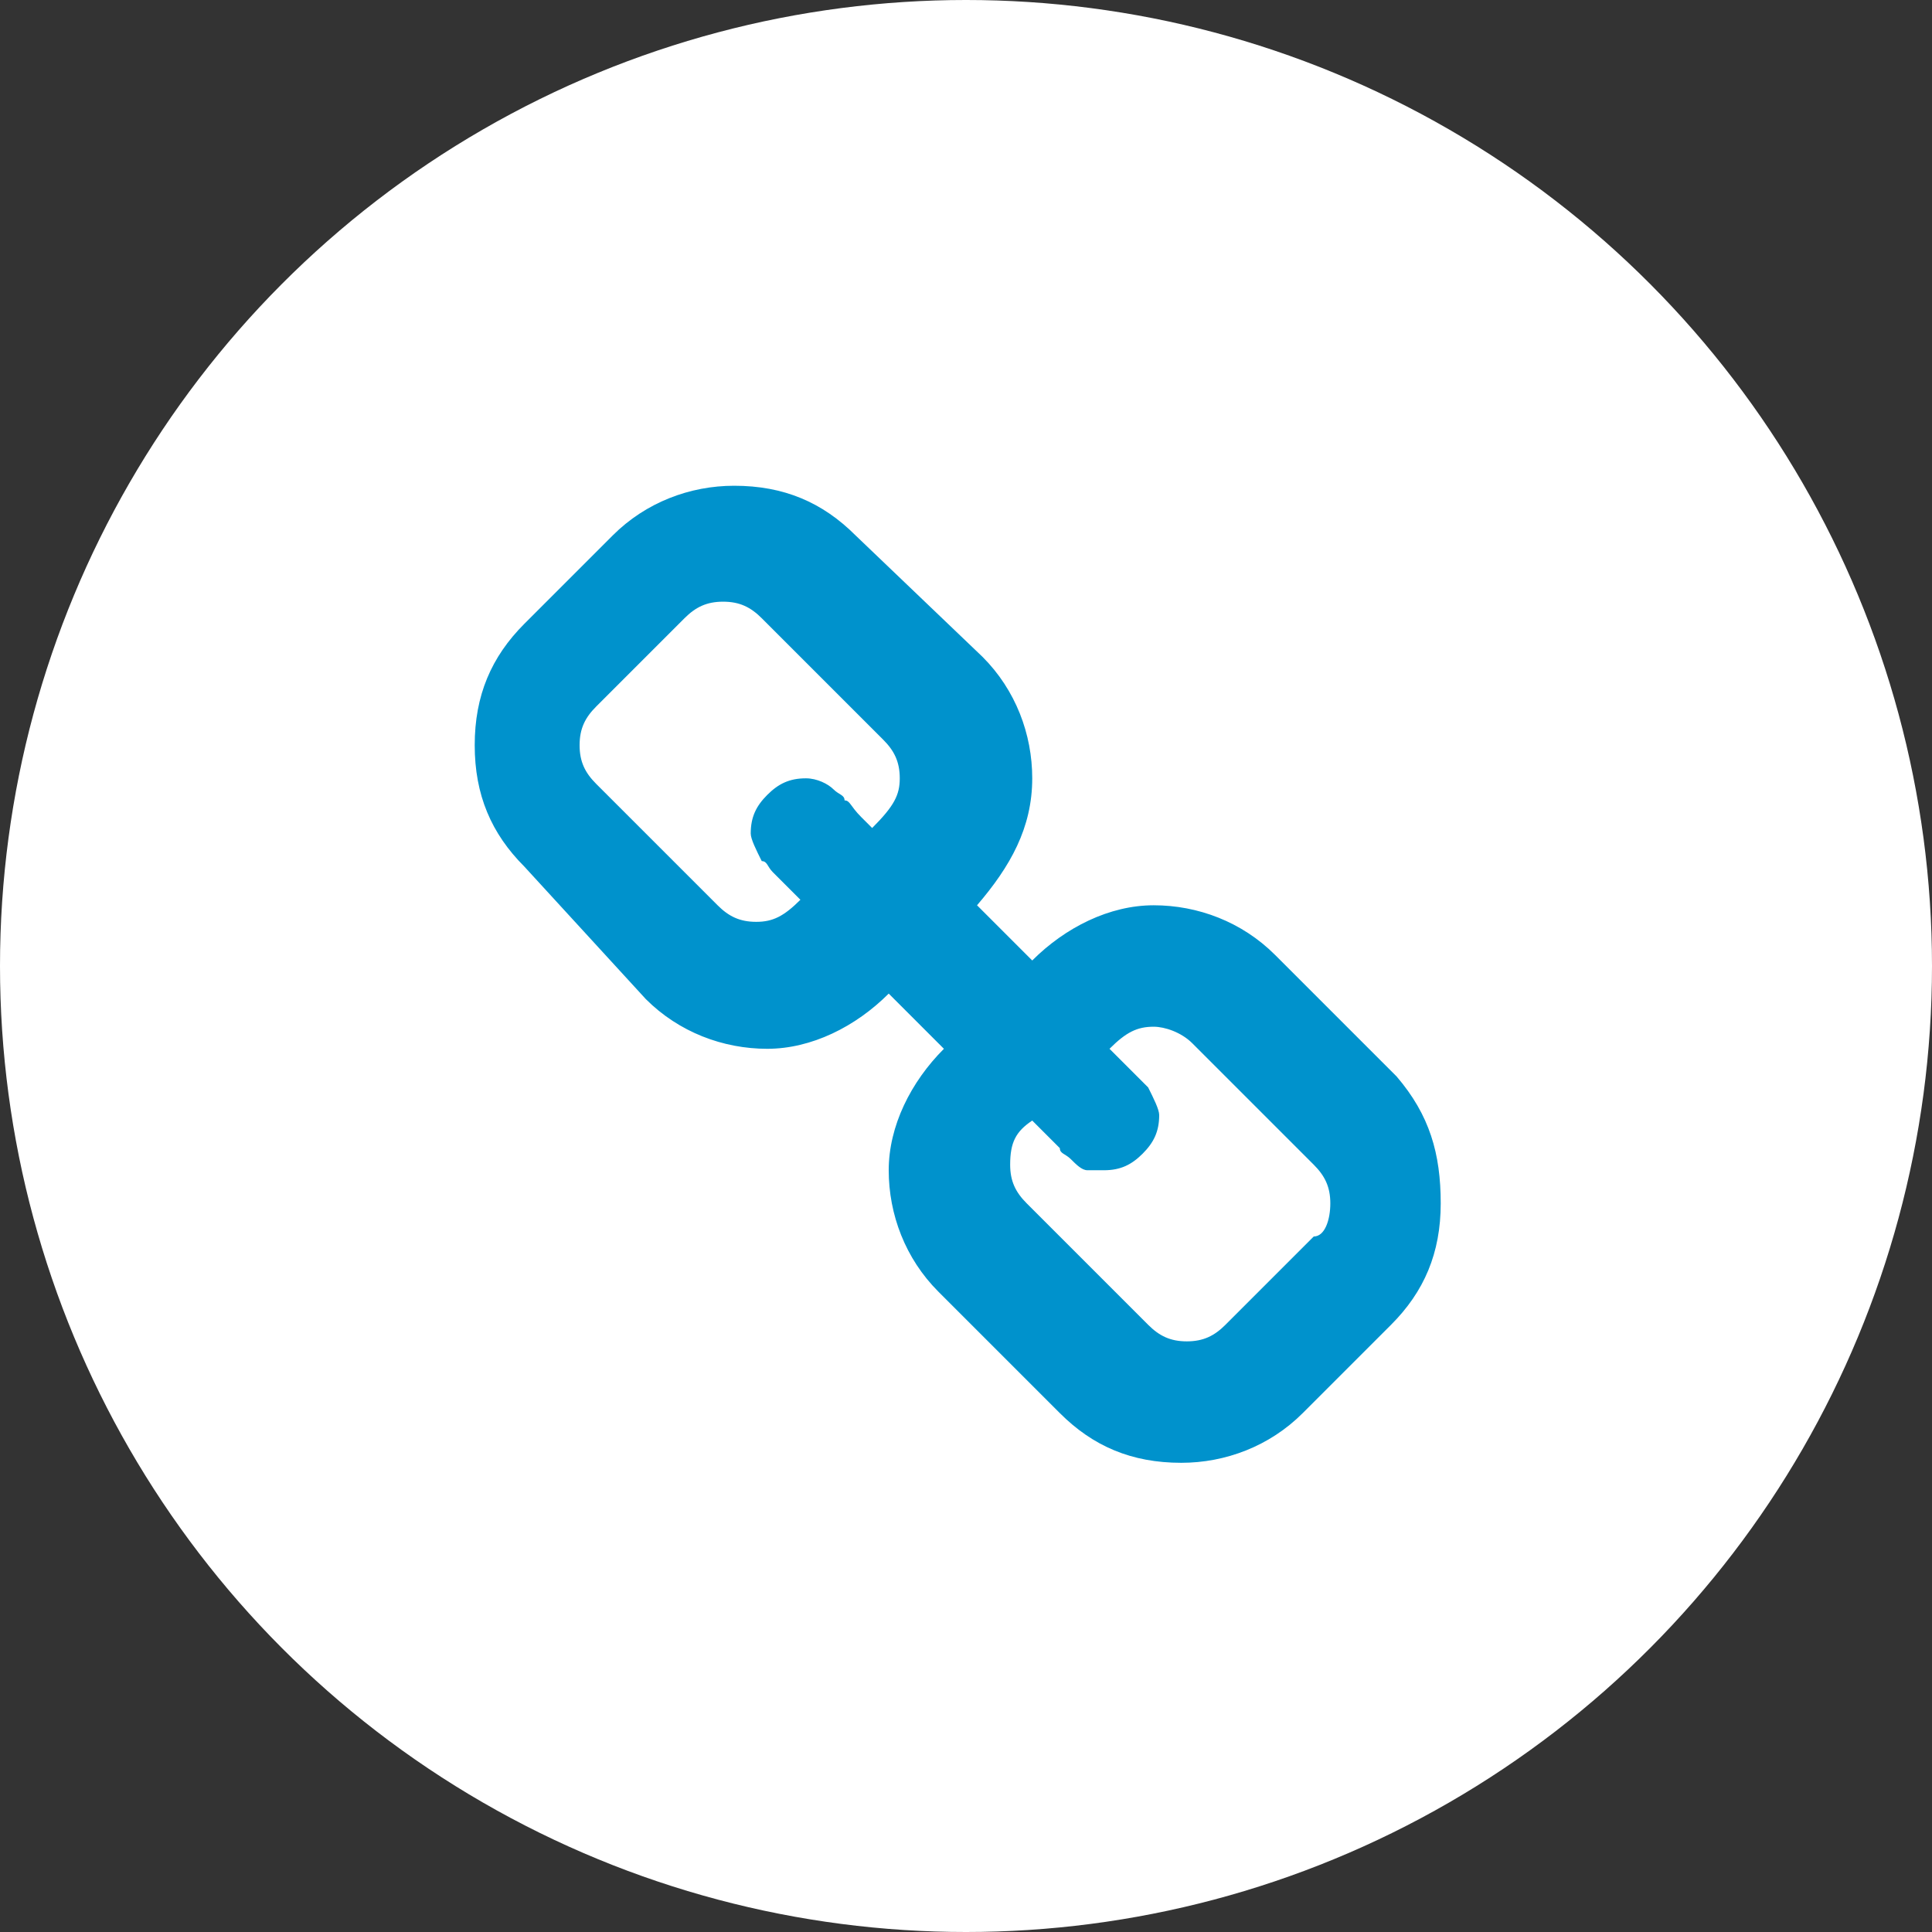
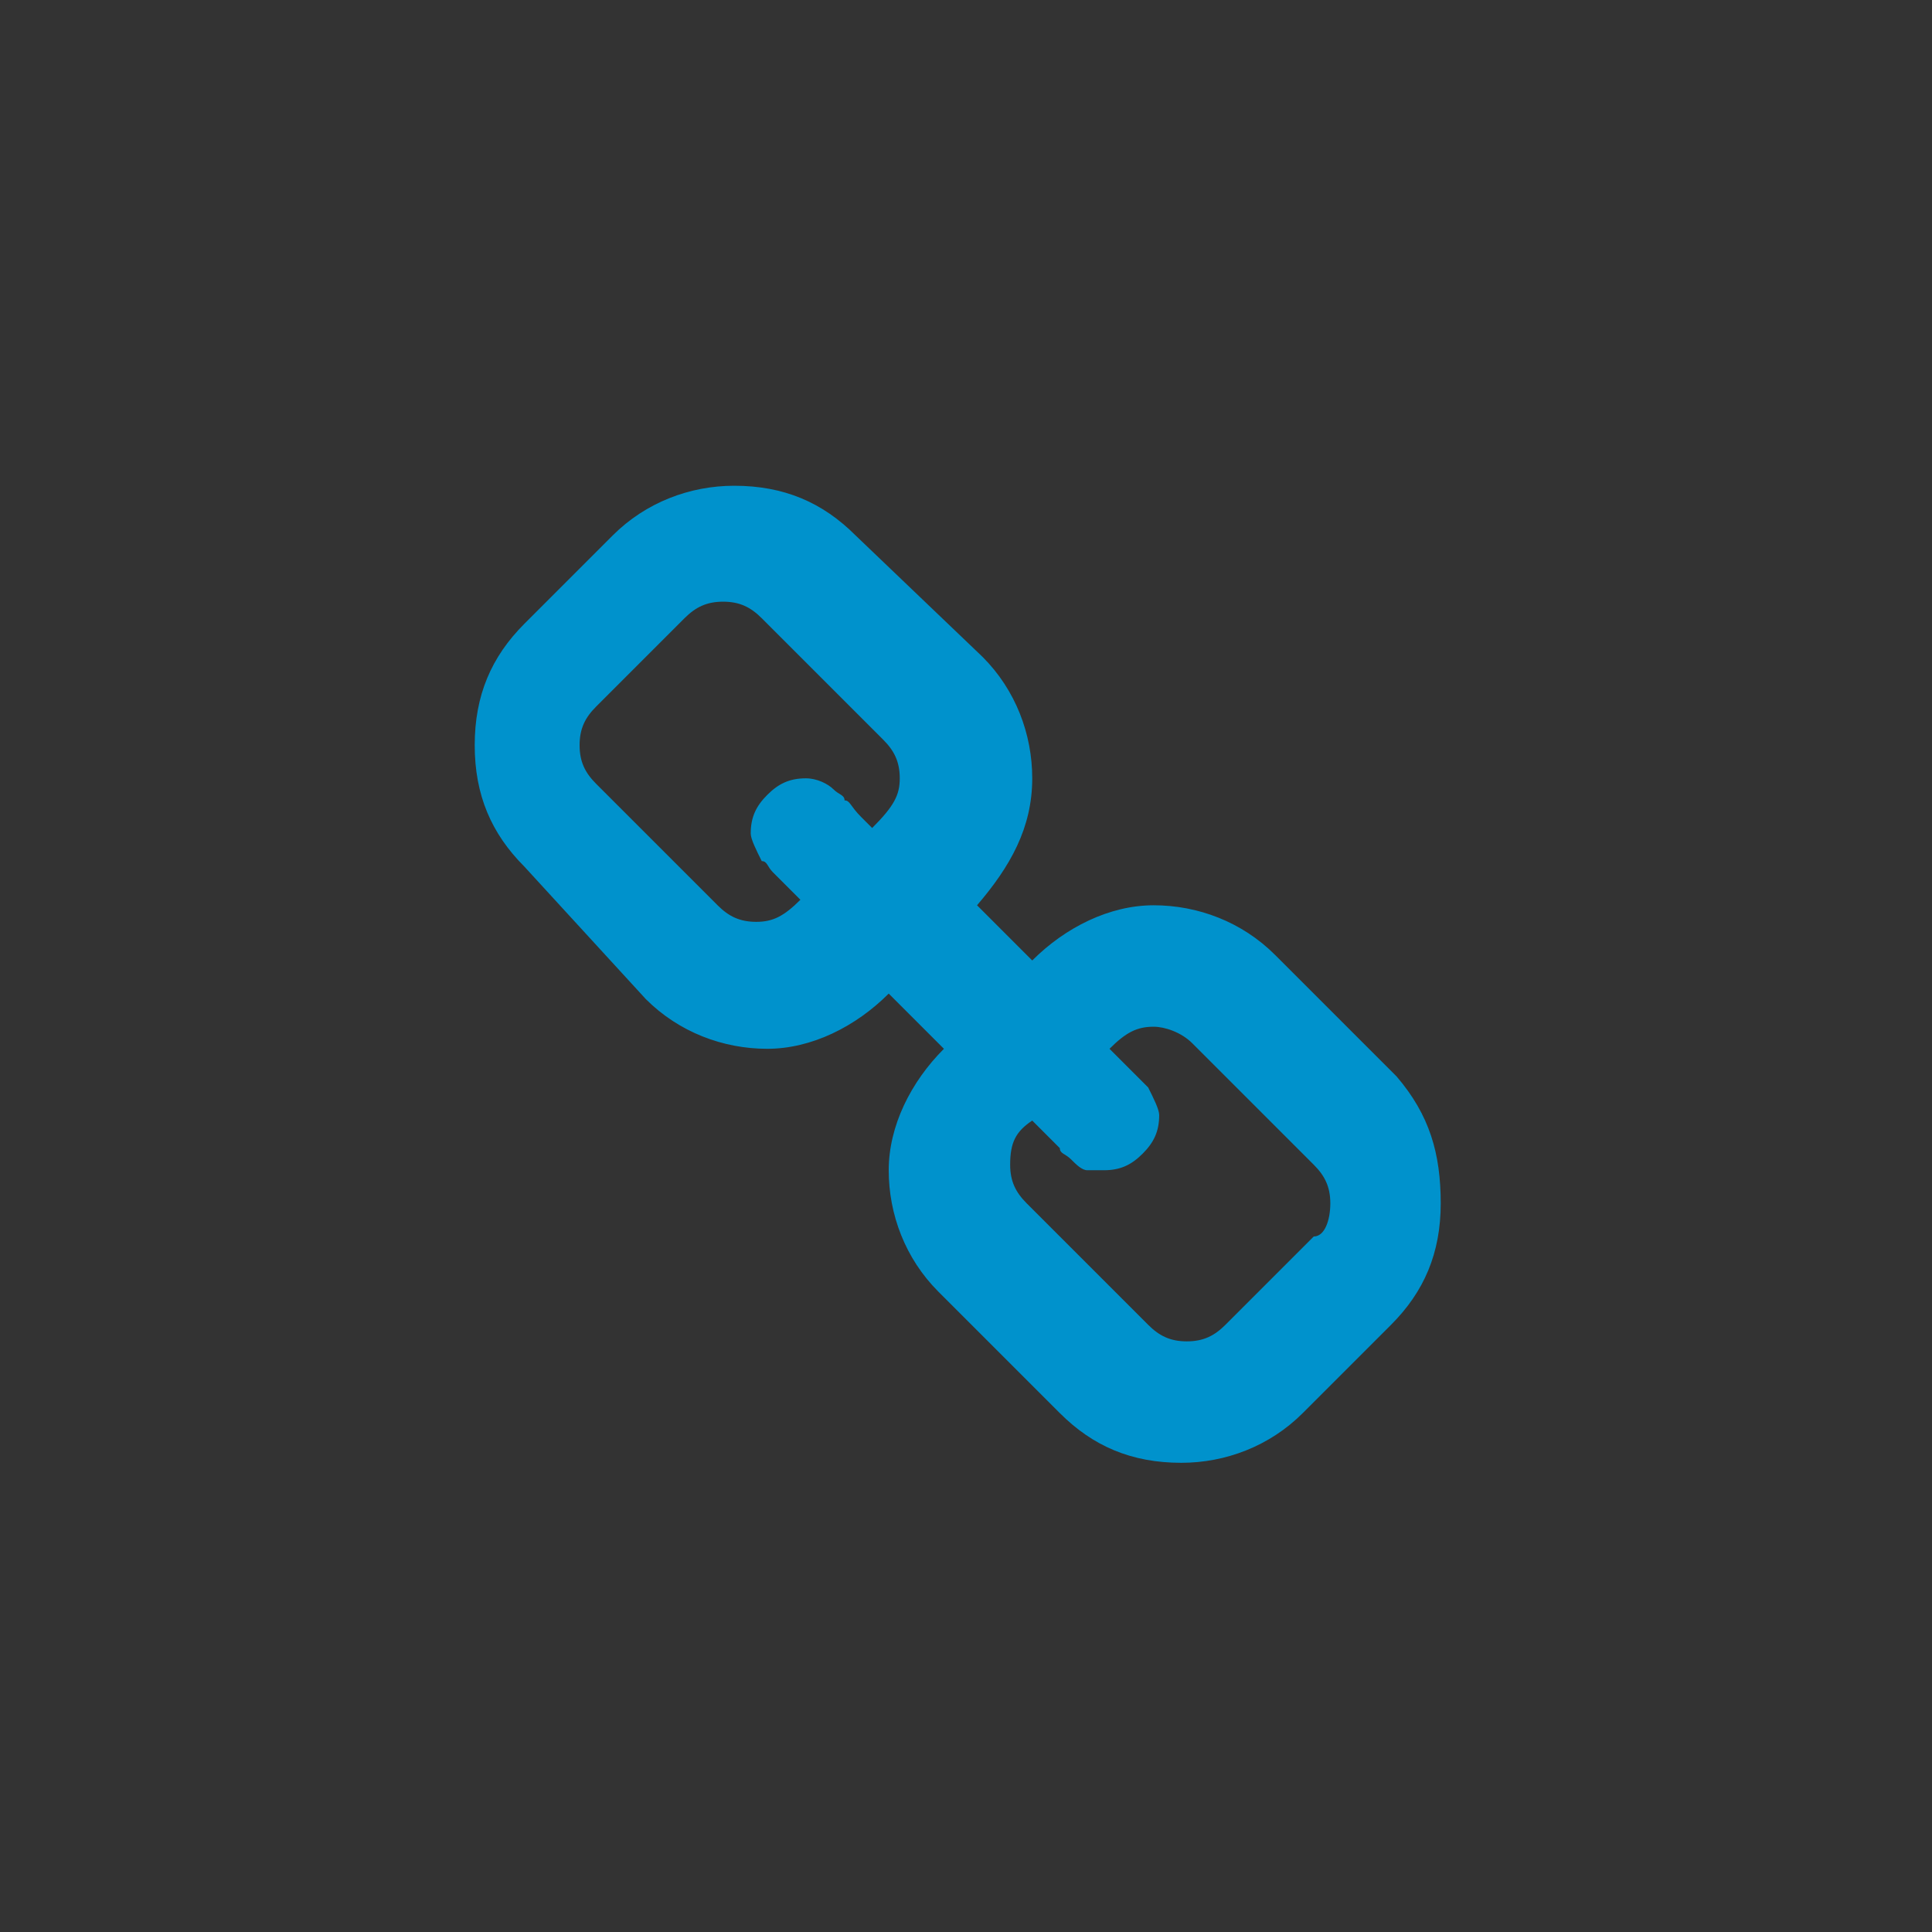
<svg xmlns="http://www.w3.org/2000/svg" version="1.1" id="Layer_1" x="0px" y="0px" viewBox="0 0 35 35" style="enable-background:new 0 0 35 35;" xml:space="preserve">
  <rect x="0" y="0" width="35" height="35" fill="#333333" stroke="none" />
  <style type="text/css">
	.st0{fill:#FFFFFF;}
	.st1{fill-rule:evenodd;clip-rule:evenodd;fill:#0092CC;}
</style>
-   <circle class="st0" cx="17.5" cy="17.5" r="17.5" />
  <g>
    <path class="st1" d="M24.1,21.8c0-0.3-0.1-0.5-0.3-0.7l-2.2-2.2c-0.2-0.2-0.5-0.3-0.7-0.3c-0.3,0-0.5,0.1-0.8,0.4   c0,0,0.1,0.1,0.2,0.2s0.2,0.2,0.3,0.3c0,0,0.1,0.1,0.2,0.2c0.1,0.2,0.2,0.4,0.2,0.5c0,0.3-0.1,0.5-0.3,0.7   c-0.2,0.2-0.4,0.3-0.7,0.3c-0.1,0-0.2,0-0.3,0c-0.1,0-0.2-0.1-0.3-0.2c-0.1-0.1-0.2-0.1-0.2-0.2c-0.1-0.1-0.2-0.2-0.3-0.3l-0.2-0.2   c-0.3,0.2-0.4,0.4-0.4,0.8c0,0.3,0.1,0.5,0.3,0.7l2.2,2.2c0.2,0.2,0.4,0.3,0.7,0.3c0.3,0,0.5-0.1,0.7-0.3l1.6-1.6   C24,22.4,24.1,22.1,24.1,21.8L24.1,21.8z M16.3,14.1c0-0.3-0.1-0.5-0.3-0.7l-2.2-2.2c-0.2-0.2-0.4-0.3-0.7-0.3   c-0.3,0-0.5,0.1-0.7,0.3l-1.6,1.6c-0.2,0.2-0.3,0.4-0.3,0.7c0,0.3,0.1,0.5,0.3,0.7l2.2,2.2c0.2,0.2,0.4,0.3,0.7,0.3   s0.5-0.1,0.8-0.4c0,0-0.1-0.1-0.2-0.2c-0.1-0.1-0.2-0.2-0.3-0.3s-0.1-0.2-0.2-0.2c-0.1-0.2-0.2-0.4-0.2-0.5c0-0.3,0.1-0.5,0.3-0.7   c0.2-0.2,0.4-0.3,0.7-0.3c0.2,0,0.4,0.1,0.5,0.2c0.1,0.1,0.2,0.1,0.2,0.2c0.1,0,0.1,0.1,0.3,0.3c0.2,0.2,0.2,0.2,0.2,0.2   C16.2,14.6,16.3,14.4,16.3,14.1L16.3,14.1z M26.1,21.8c0,0.9-0.3,1.6-0.9,2.2l-1.6,1.6c-0.6,0.6-1.4,0.9-2.2,0.9   c-0.9,0-1.6-0.3-2.2-0.9l-2.2-2.2c-0.6-0.6-0.9-1.4-0.9-2.2s0.4-1.6,1-2.2l-1-1c-0.6,0.6-1.4,1-2.2,1s-1.6-0.3-2.2-0.9l-2.2-2.4   c-0.6-0.6-0.9-1.3-0.9-2.2c0-0.9,0.3-1.6,0.9-2.2l1.6-1.6c0.6-0.6,1.4-0.9,2.2-0.9c0.9,0,1.6,0.3,2.2,0.9l2.3,2.2   c0.6,0.6,0.9,1.4,0.9,2.2c0,0.9-0.4,1.6-1,2.3l1,1c0.6-0.6,1.4-1,2.2-1s1.6,0.3,2.2,0.9l2.2,2.2C25.9,20.2,26.1,20.9,26.1,21.8   L26.1,21.8z" />
  </g>
</svg>